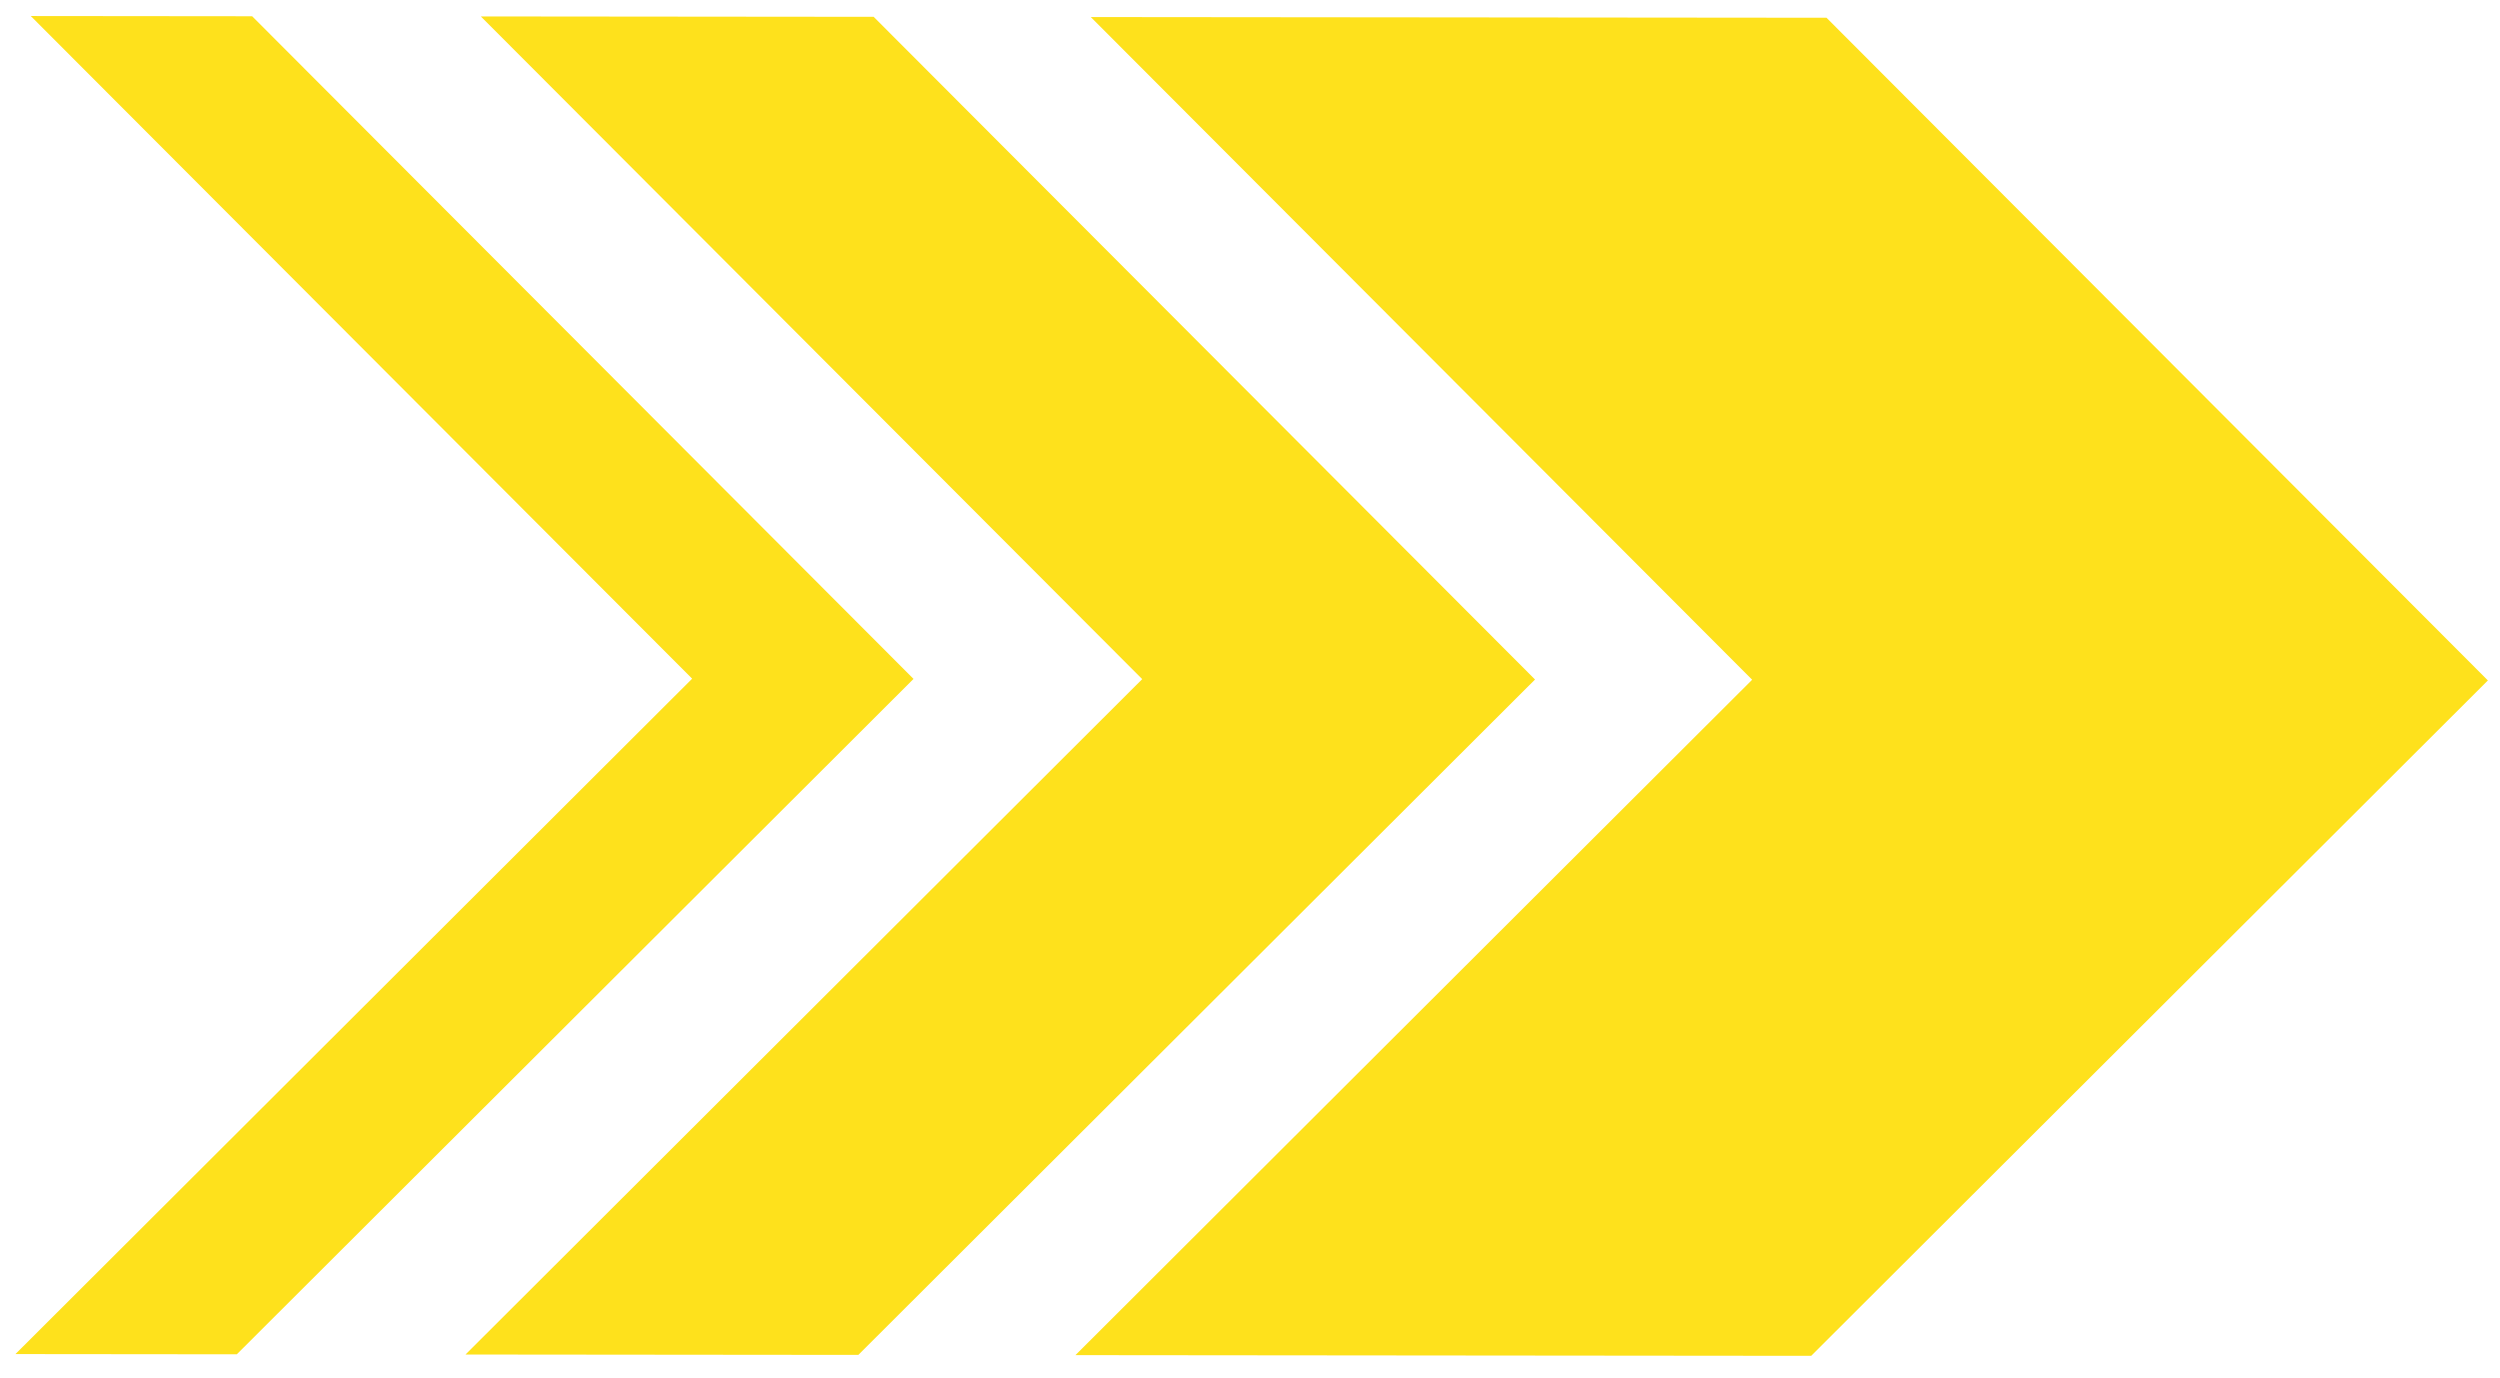
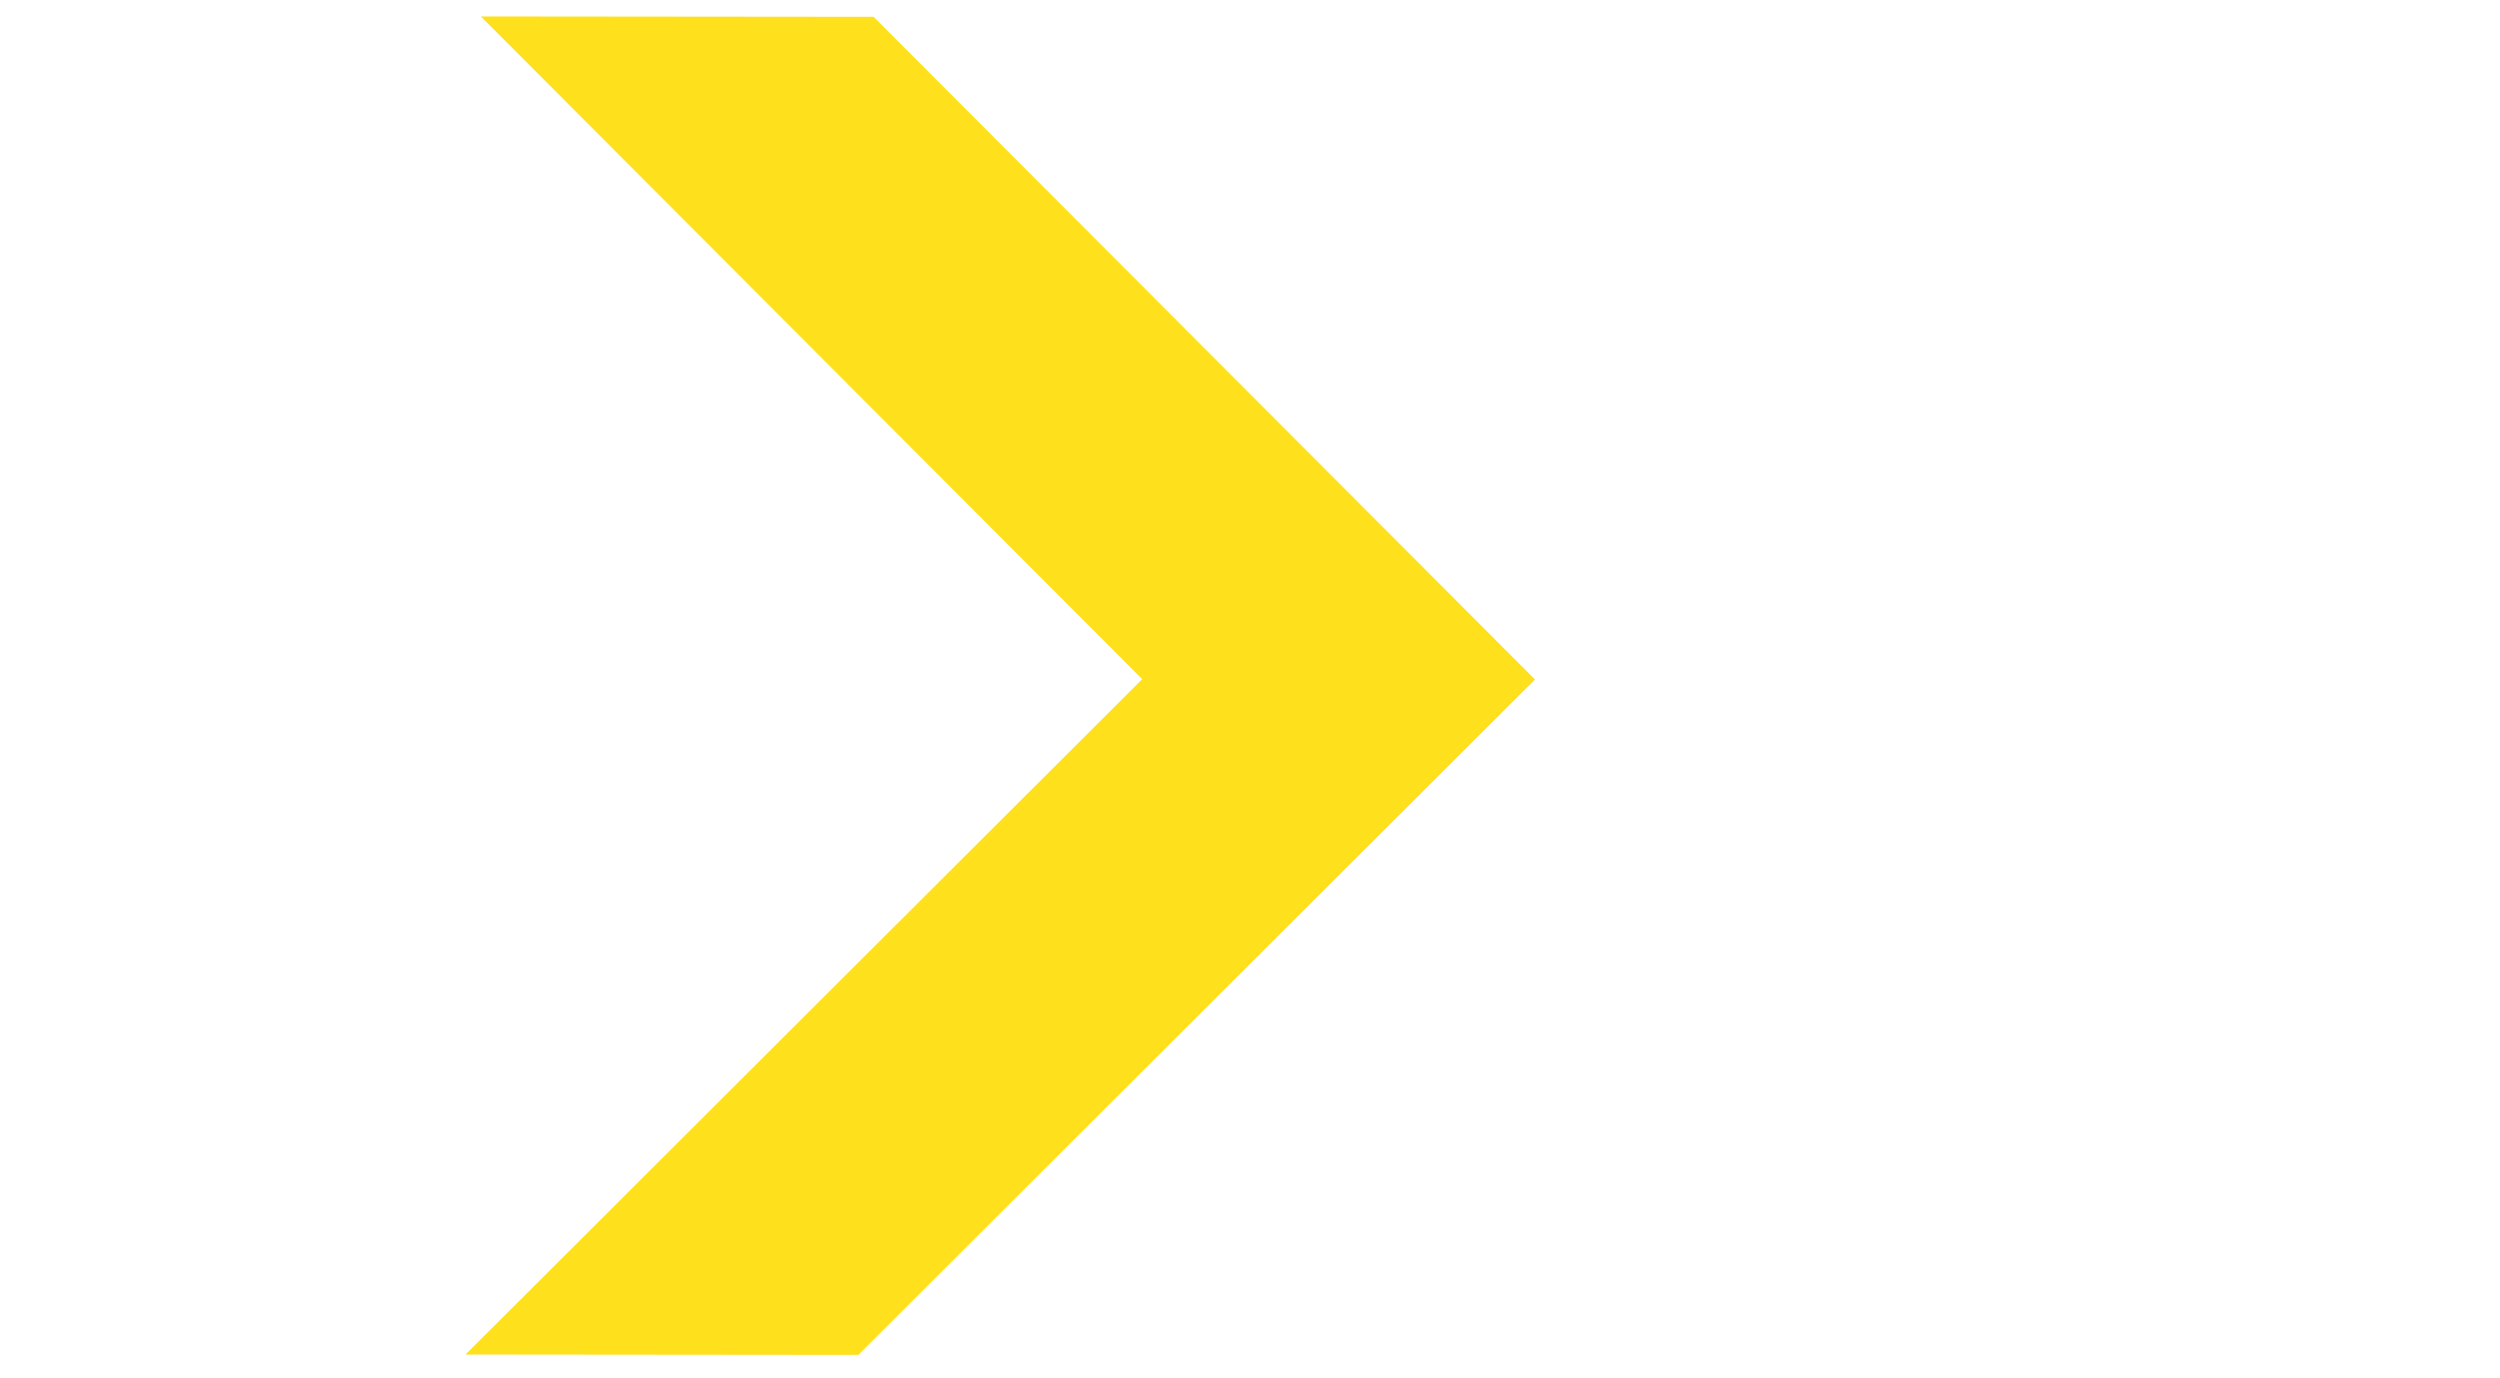
<svg xmlns="http://www.w3.org/2000/svg" id="SVGDoc" width="78" height="43" version="1.1" viewBox="0 0 78 43">
  <defs />
  <desc>Generated with Avocode.</desc>
  <g>
    <g>
      <title>Group 202</title>
      <g>
        <title>Path 3082</title>
        <path d="M35.637,21.189v0l-21.113,21.072v0l12.256,0.012v0l21.113,-21.072v0l-20.635,-20.676v0l-12.256,-0.012v0z" fill="#fee11c" fill-opacity="1" />
      </g>
      <g>
        <title>Path 3083</title>
-         <path d="M0.96,0.5v0l20.635,20.675v0l-21.113,21.072v0l6.907,0.007v0l21.113,-21.072v0l-20.635,-20.675v0z" fill="#fee11c" fill-opacity="1" />
      </g>
      <g>
        <title>Path 3084</title>
-         <path d="M54.667,21.208v0l-21.113,21.072v0l22.955,0.022v0l21.113,-21.072v0l-20.635,-20.676v0l-22.955,-0.022v0z" fill="#fee11c" fill-opacity="1" />
      </g>
    </g>
  </g>
</svg>